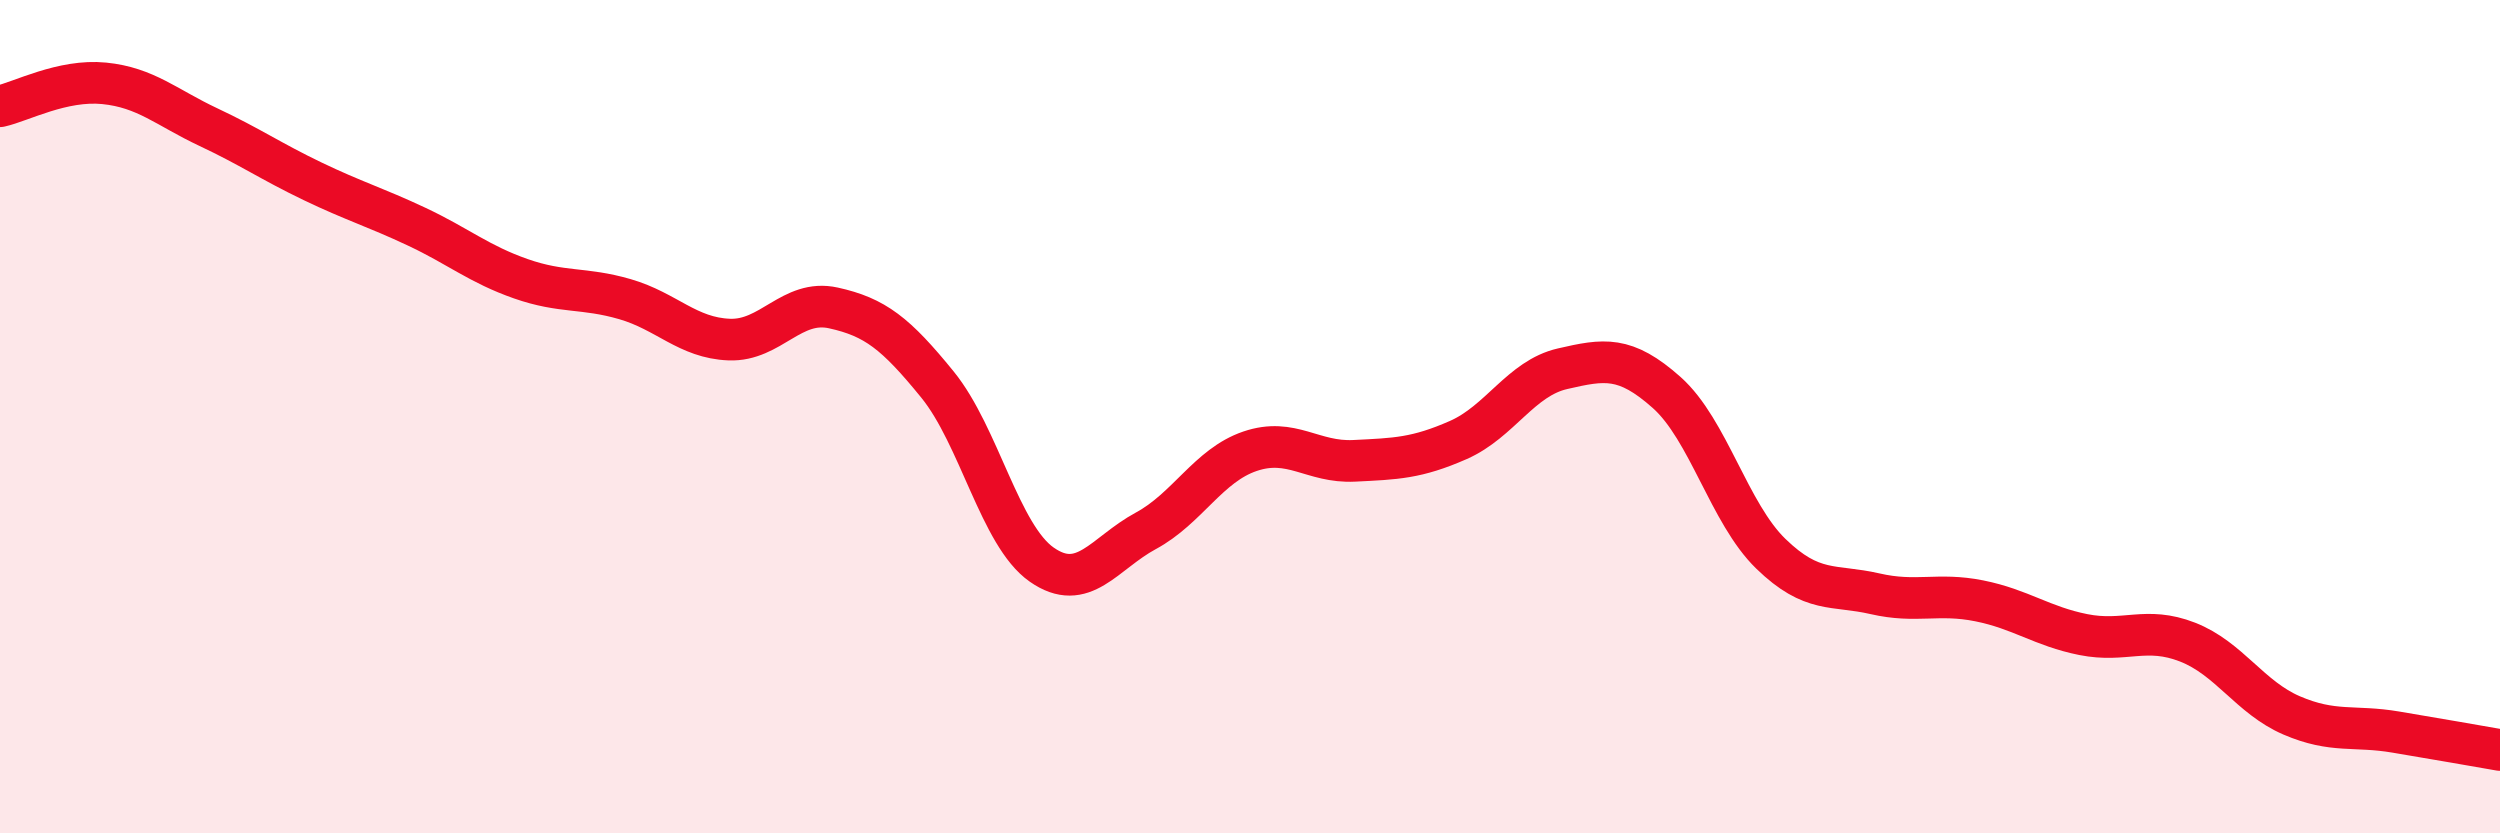
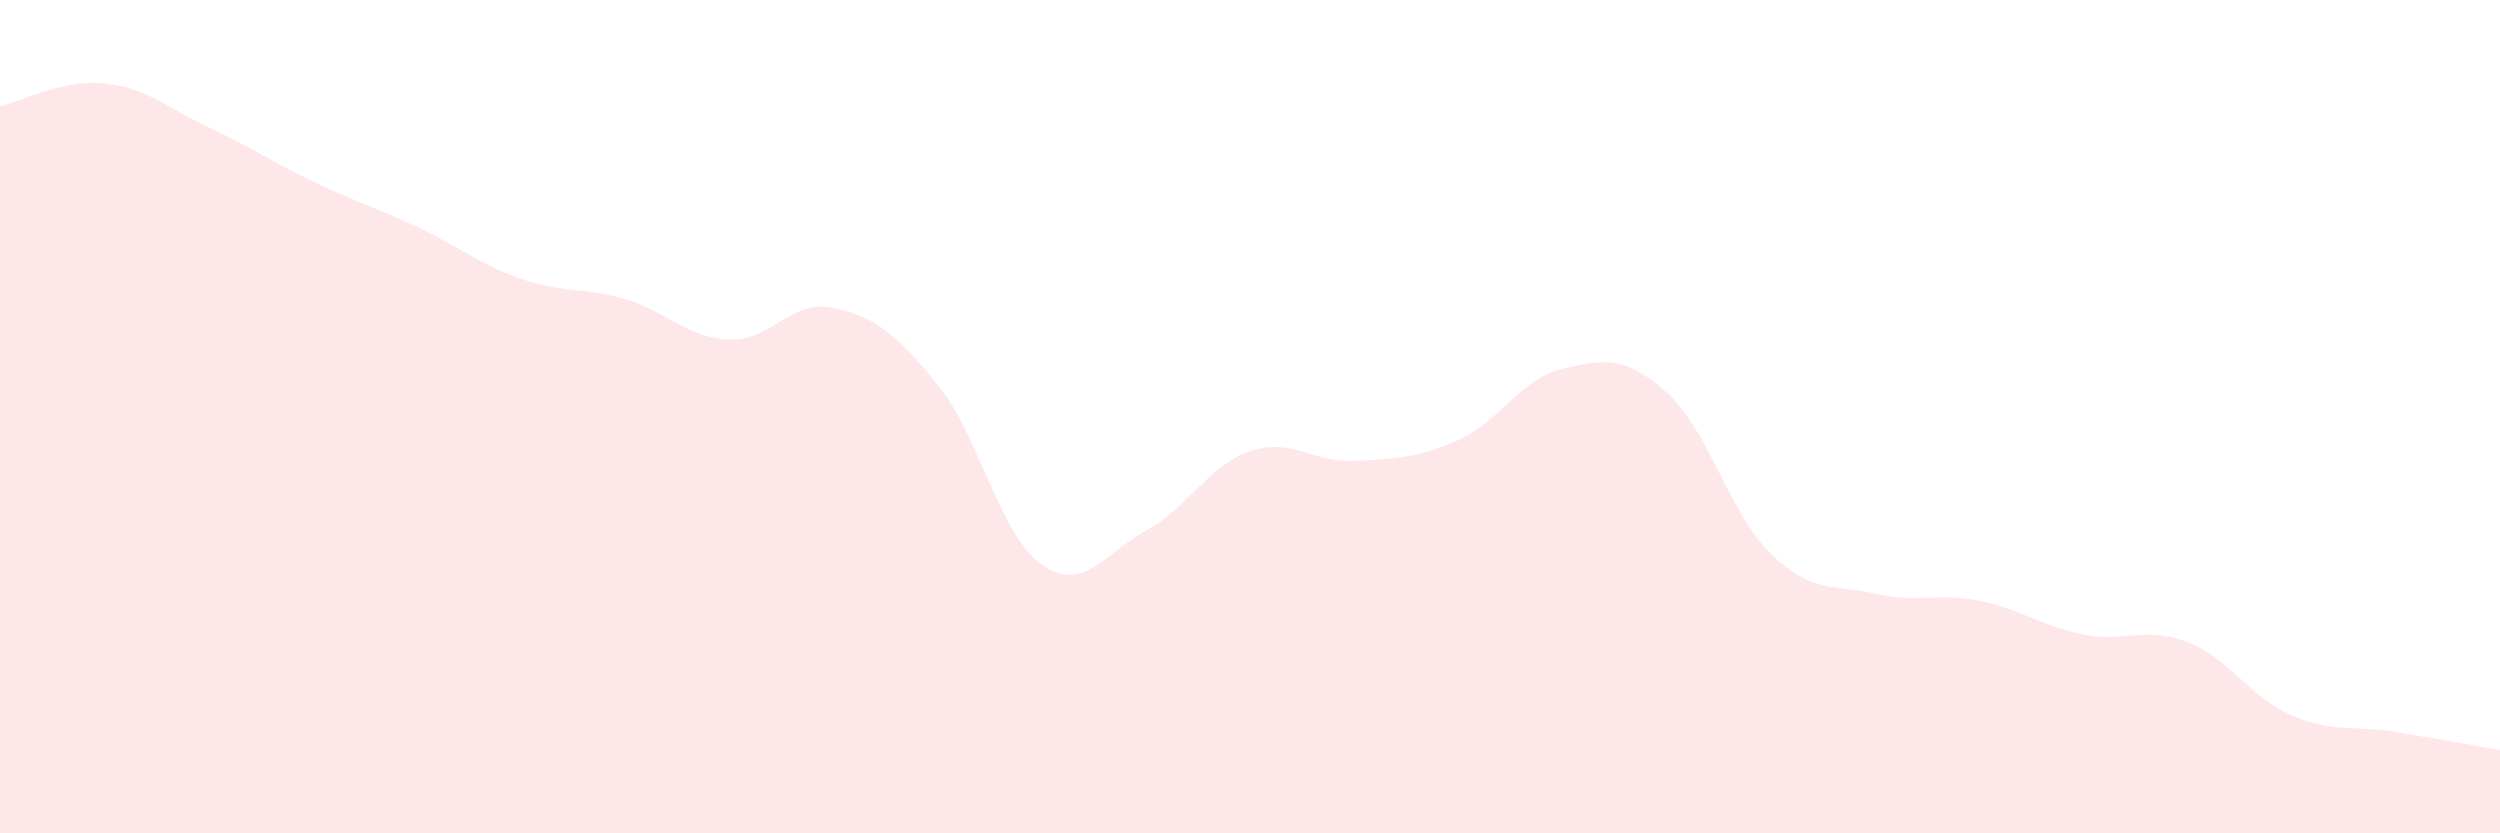
<svg xmlns="http://www.w3.org/2000/svg" width="60" height="20" viewBox="0 0 60 20">
  <path d="M 0,2.55 C 0.5,2.44 1.5,1.9 2.5,2 C 3.5,2.1 4,2.58 5,3.05 C 6,3.52 6.5,3.87 7.5,4.35 C 8.5,4.83 9,4.97 10,5.44 C 11,5.91 11.5,6.34 12.5,6.69 C 13.5,7.04 14,6.89 15,7.18 C 16,7.47 16.5,8.11 17.5,8.15 C 18.5,8.19 19,7.17 20,7.39 C 21,7.61 21.5,8 22.5,9.23 C 23.5,10.46 24,12.85 25,13.55 C 26,14.25 26.5,13.28 27.5,12.74 C 28.5,12.2 29,11.17 30,10.83 C 31,10.49 31.5,11.11 32.5,11.06 C 33.5,11.01 34,11 35,10.56 C 36,10.12 36.5,9.08 37.5,8.85 C 38.5,8.62 39,8.53 40,9.42 C 41,10.31 41.5,12.32 42.5,13.29 C 43.5,14.26 44,14.02 45,14.25 C 46,14.48 46.5,14.22 47.5,14.42 C 48.5,14.62 49,15.03 50,15.23 C 51,15.43 51.5,15.02 52.5,15.41 C 53.5,15.8 54,16.74 55,17.17 C 56,17.6 56.5,17.4 57.5,17.57 C 58.5,17.74 59.5,17.91 60,18L60 20L0 20Z" fill="#EB0A25" opacity="0.1" stroke-linecap="round" stroke-linejoin="round" />
-   <path d="M 0,2.55 C 0.5,2.44 1.5,1.9 2.5,2 C 3.5,2.1 4,2.58 5,3.05 C 6,3.52 6.5,3.87 7.5,4.35 C 8.5,4.83 9,4.97 10,5.44 C 11,5.91 11.5,6.34 12.5,6.69 C 13.5,7.04 14,6.89 15,7.18 C 16,7.47 16.5,8.11 17.5,8.15 C 18.5,8.19 19,7.17 20,7.39 C 21,7.61 21.5,8 22.5,9.23 C 23.5,10.46 24,12.85 25,13.55 C 26,14.25 26.5,13.28 27.5,12.74 C 28.5,12.2 29,11.17 30,10.83 C 31,10.49 31.5,11.11 32.5,11.06 C 33.5,11.01 34,11 35,10.56 C 36,10.12 36.5,9.08 37.5,8.85 C 38.5,8.62 39,8.53 40,9.42 C 41,10.31 41.5,12.32 42.5,13.29 C 43.5,14.26 44,14.02 45,14.25 C 46,14.48 46.5,14.22 47.5,14.42 C 48.5,14.62 49,15.03 50,15.23 C 51,15.43 51.5,15.02 52.5,15.41 C 53.5,15.8 54,16.74 55,17.17 C 56,17.6 56.5,17.4 57.5,17.57 C 58.5,17.74 59.5,17.91 60,18" stroke="#EB0A25" stroke-width="1" fill="none" stroke-linecap="round" stroke-linejoin="round" />
</svg>